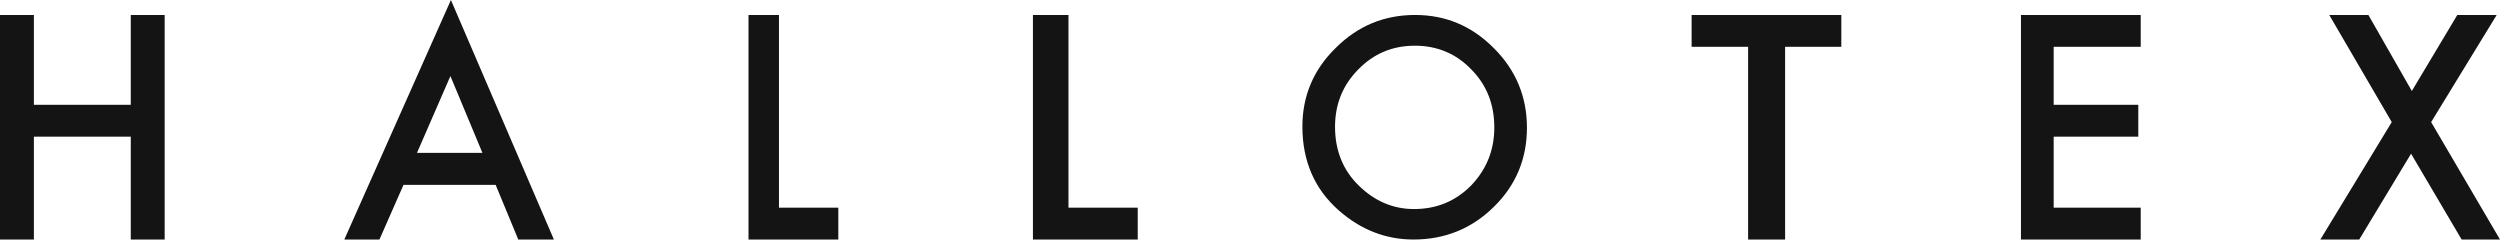
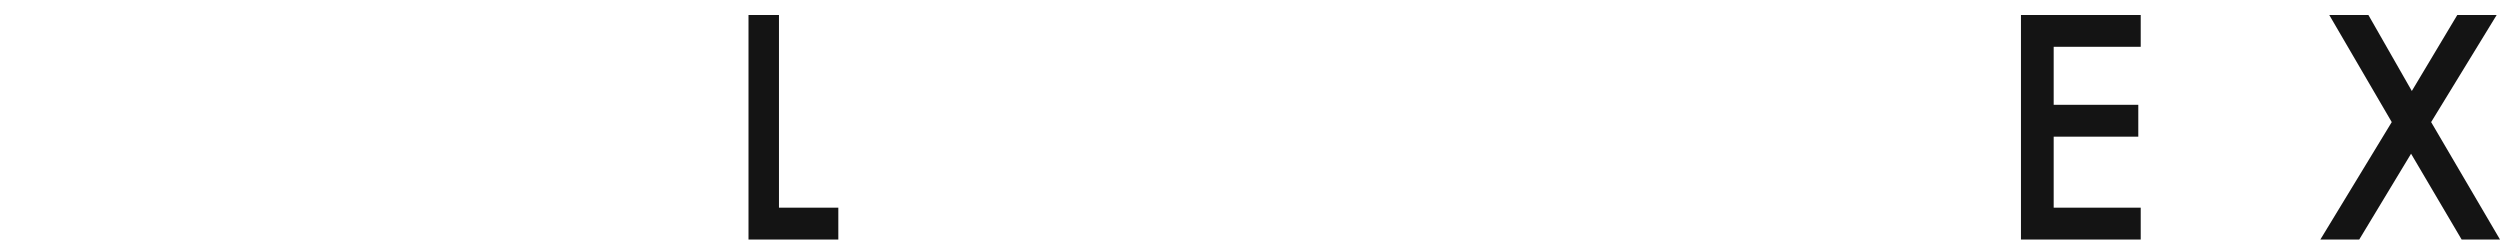
<svg xmlns="http://www.w3.org/2000/svg" width="167" height="16" viewBox="0 0 167 16" fill="none">
  <g clip-path="url(#clip0_145_23)">
-     <path d="M2.264 6.999H8.736V1H11V16H8.736V9.128H2.264V16H0V1H2.264V6.999Z" fill="#141414" />
-     <path d="M33.11 12.349H26.954L25.347 16H23L30.121 0L37 16H34.621L33.11 12.349ZM32.226 10.212L30.088 5.081L27.854 10.212H32.226Z" fill="#141414" />
    <path d="M52.035 1V13.871H56V16H50V1H52.035Z" fill="#141414" />
-     <path d="M71.374 1V13.871H76V16H69V1H71.374Z" fill="#141414" />
-     <path d="M87 8.452C87 6.415 87.737 4.653 89.228 3.199C90.702 1.728 92.465 1 94.532 1C96.583 1 98.33 1.744 99.788 3.215C101.263 4.686 102 6.464 102 8.533C102 10.601 101.263 12.379 99.788 13.818C98.314 15.273 96.519 16 94.42 16C92.577 16 90.91 15.354 89.436 14.06C87.817 12.638 87 10.763 87 8.452ZM89.18 8.468C89.18 10.068 89.725 11.393 90.782 12.412C91.84 13.446 93.074 13.964 94.452 13.964C95.958 13.964 97.224 13.446 98.266 12.395C99.292 11.329 99.82 10.036 99.82 8.516C99.82 6.964 99.308 5.671 98.282 4.637C97.272 3.586 96.006 3.053 94.516 3.053C93.01 3.053 91.76 3.586 90.734 4.637C89.708 5.671 89.18 6.949 89.18 8.468Z" fill="#141414" />
-     <path d="M119.245 3.128V16H116.773V3.128H113V1H123V3.128H119.245Z" fill="#141414" />
    <path d="M143 3.128H137.186V6.999H142.838V9.128H137.186V13.871H143V16H135V1H143V3.128Z" fill="#141414" />
    <path d="M159.769 8.156L155.594 1H158.208L161.11 6.078L164.148 1H166.779L162.4 8.156L167 16H164.437L161.059 10.268L157.597 16H155L159.769 8.156Z" fill="#141414" />
  </g>
  <defs>
    <clipPath id="clip0_145_23">
      <rect width="167" height="16" fill="white" />
    </clipPath>
  </defs>
</svg>